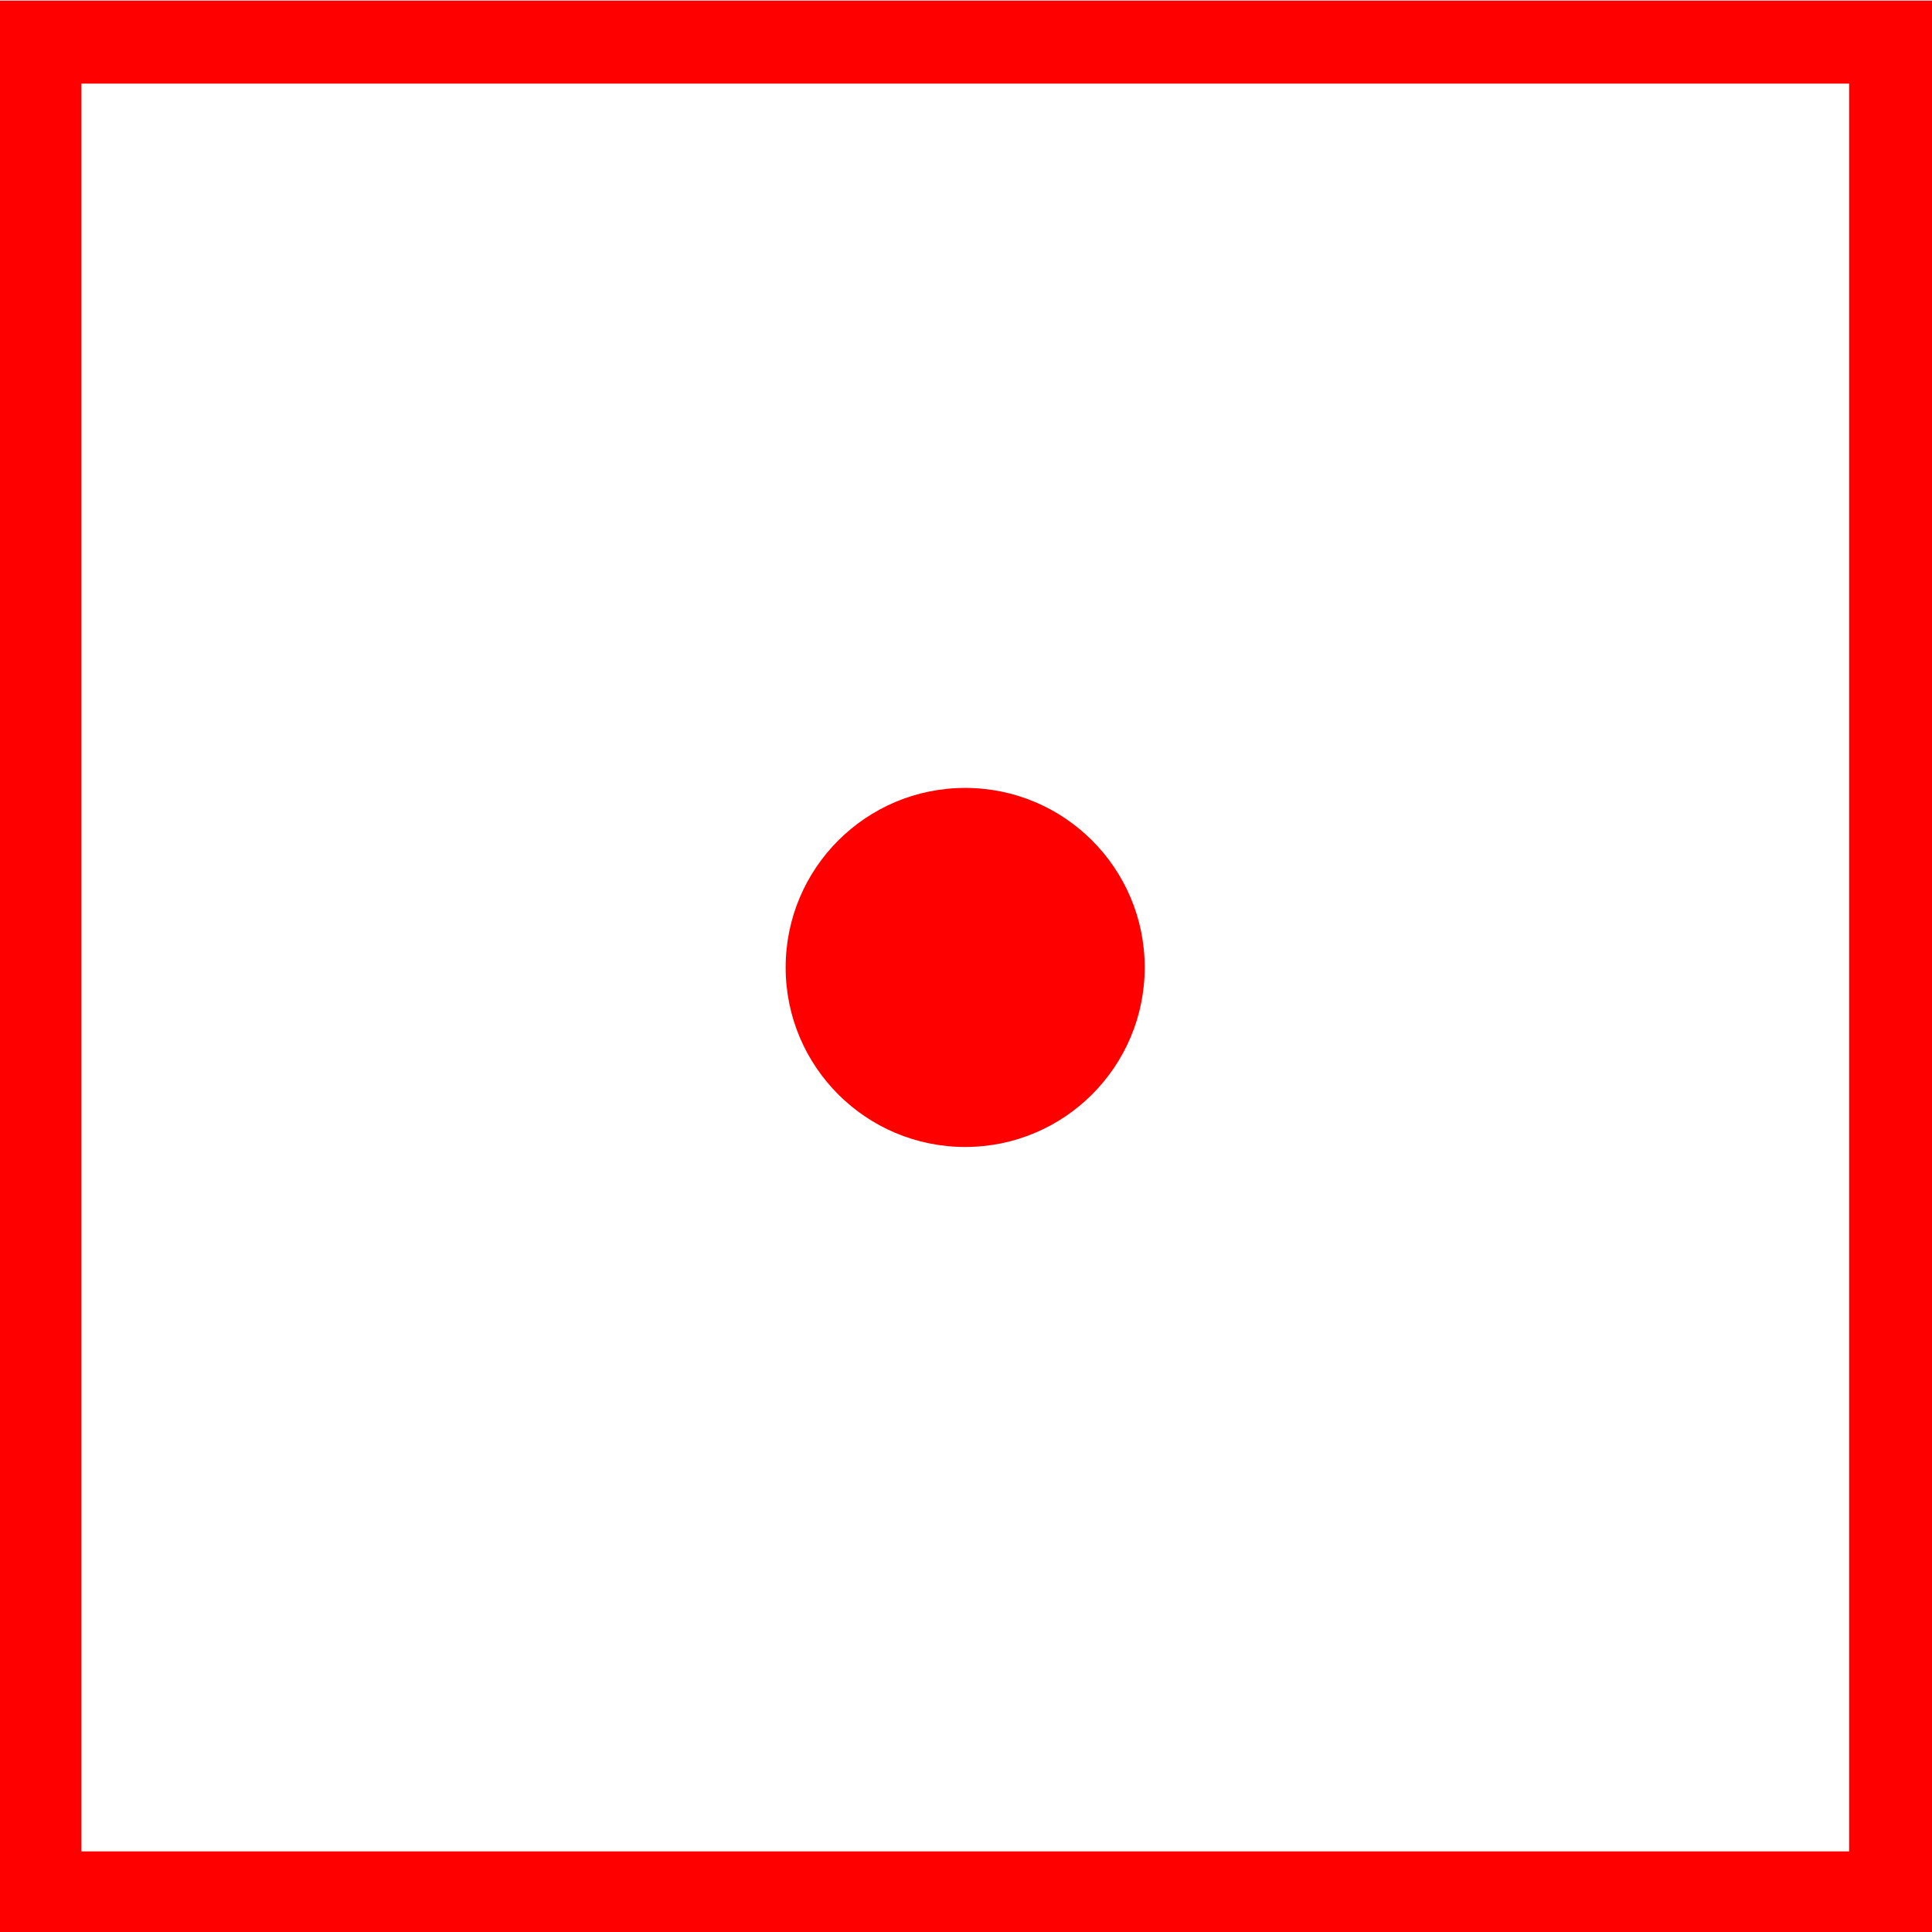
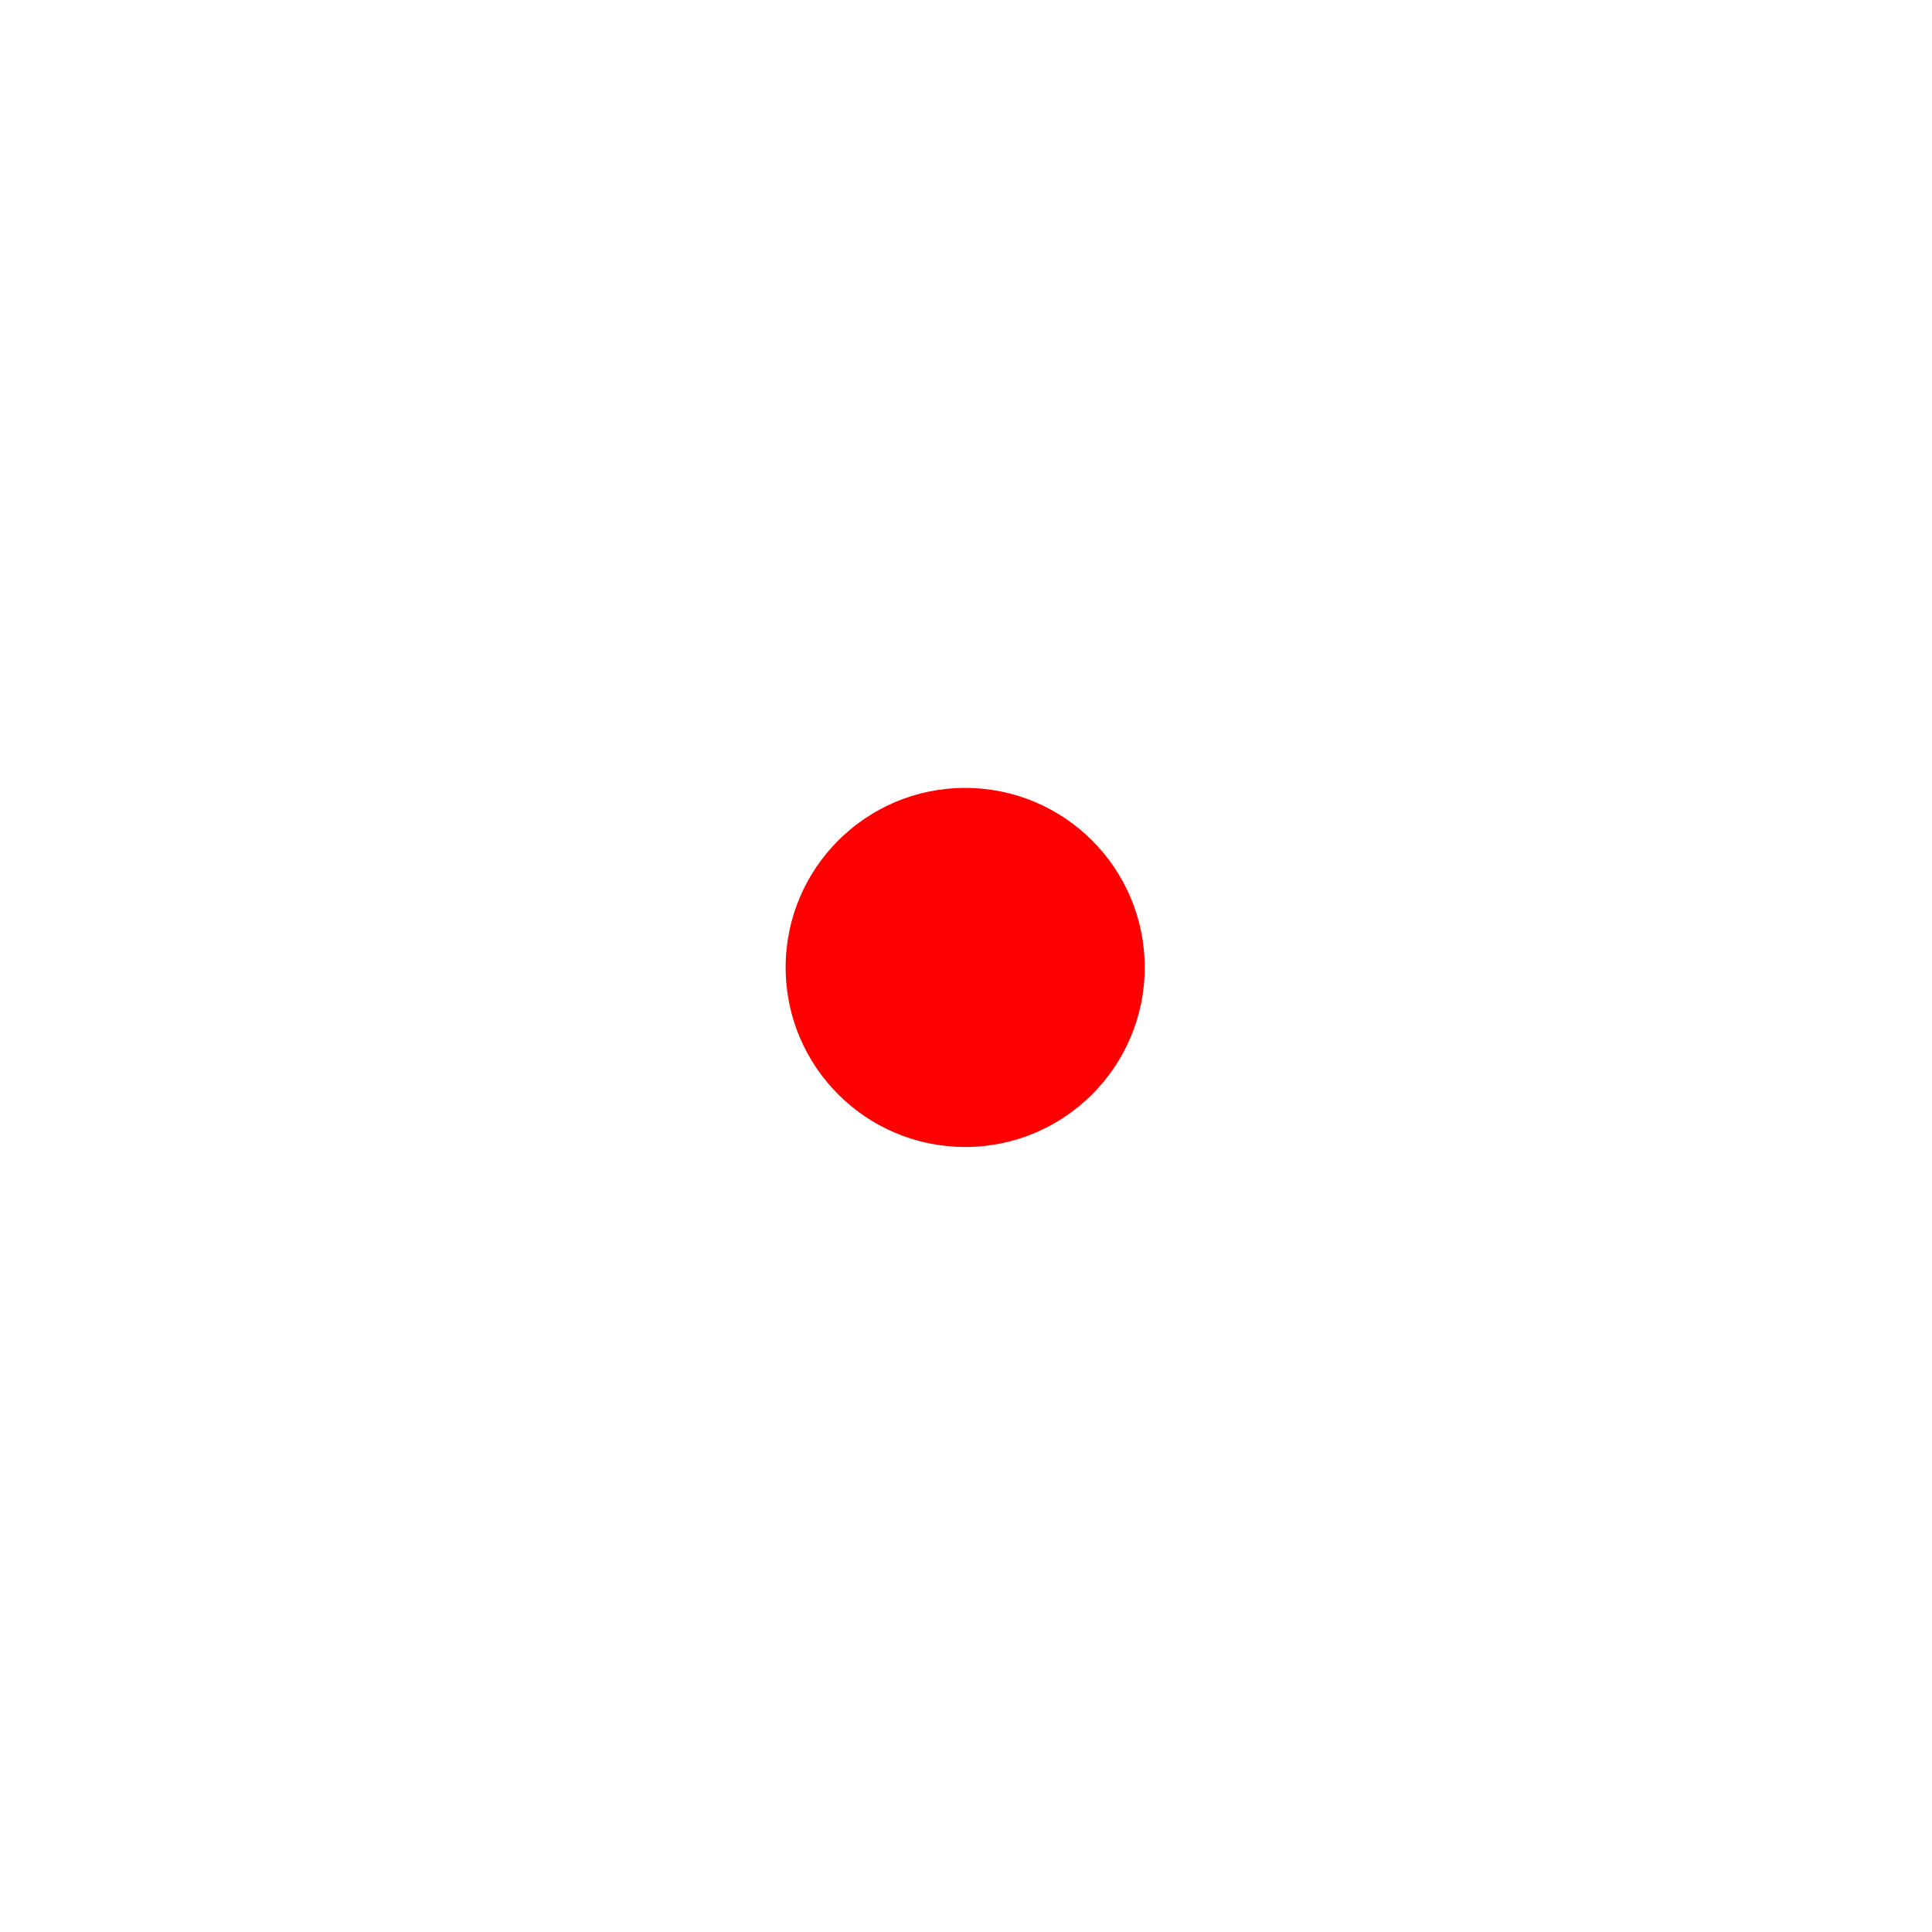
<svg xmlns="http://www.w3.org/2000/svg" id="图层_1" data-name="图层 1" viewBox="0 0 400 400">
  <defs>
    <style>.cls-1{fill:red;}</style>
  </defs>
-   <path class="cls-1" d="M-.34.13V400.47H400V.13ZM382.84,383.31h-366v-366h366Z" />
  <circle class="cls-1" cx="199.83" cy="200.3" r="37.17" />
</svg>